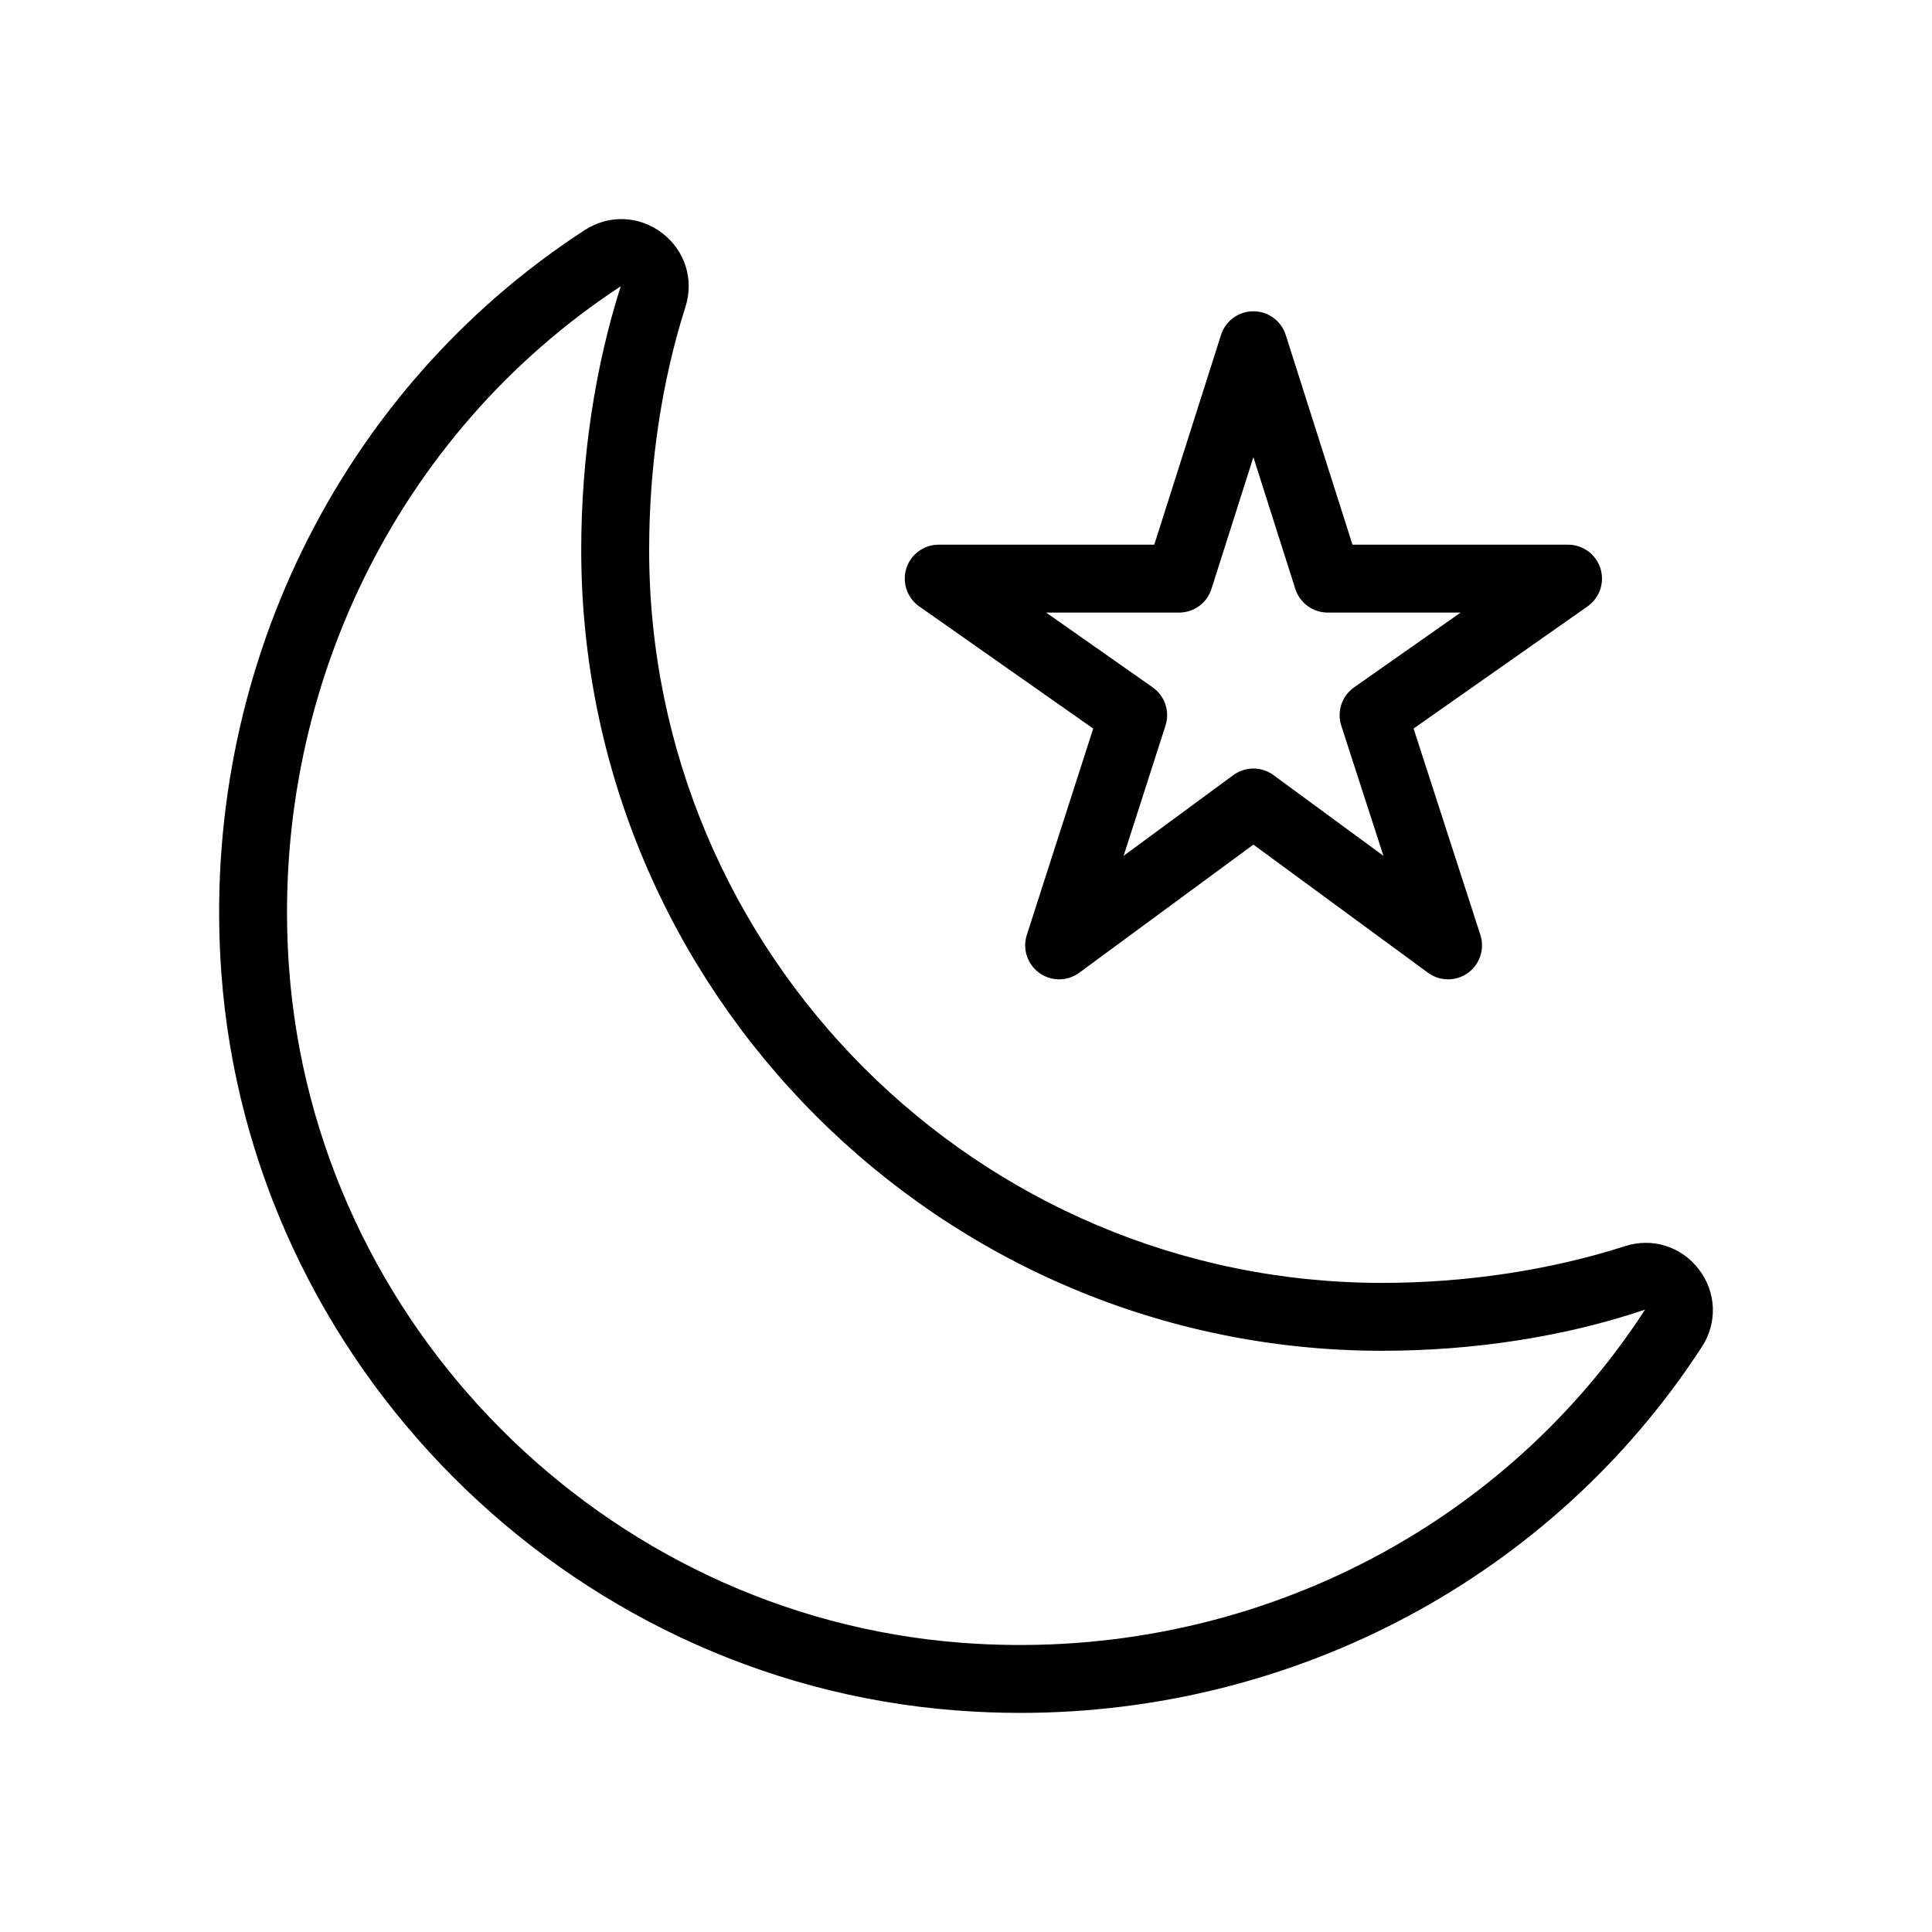
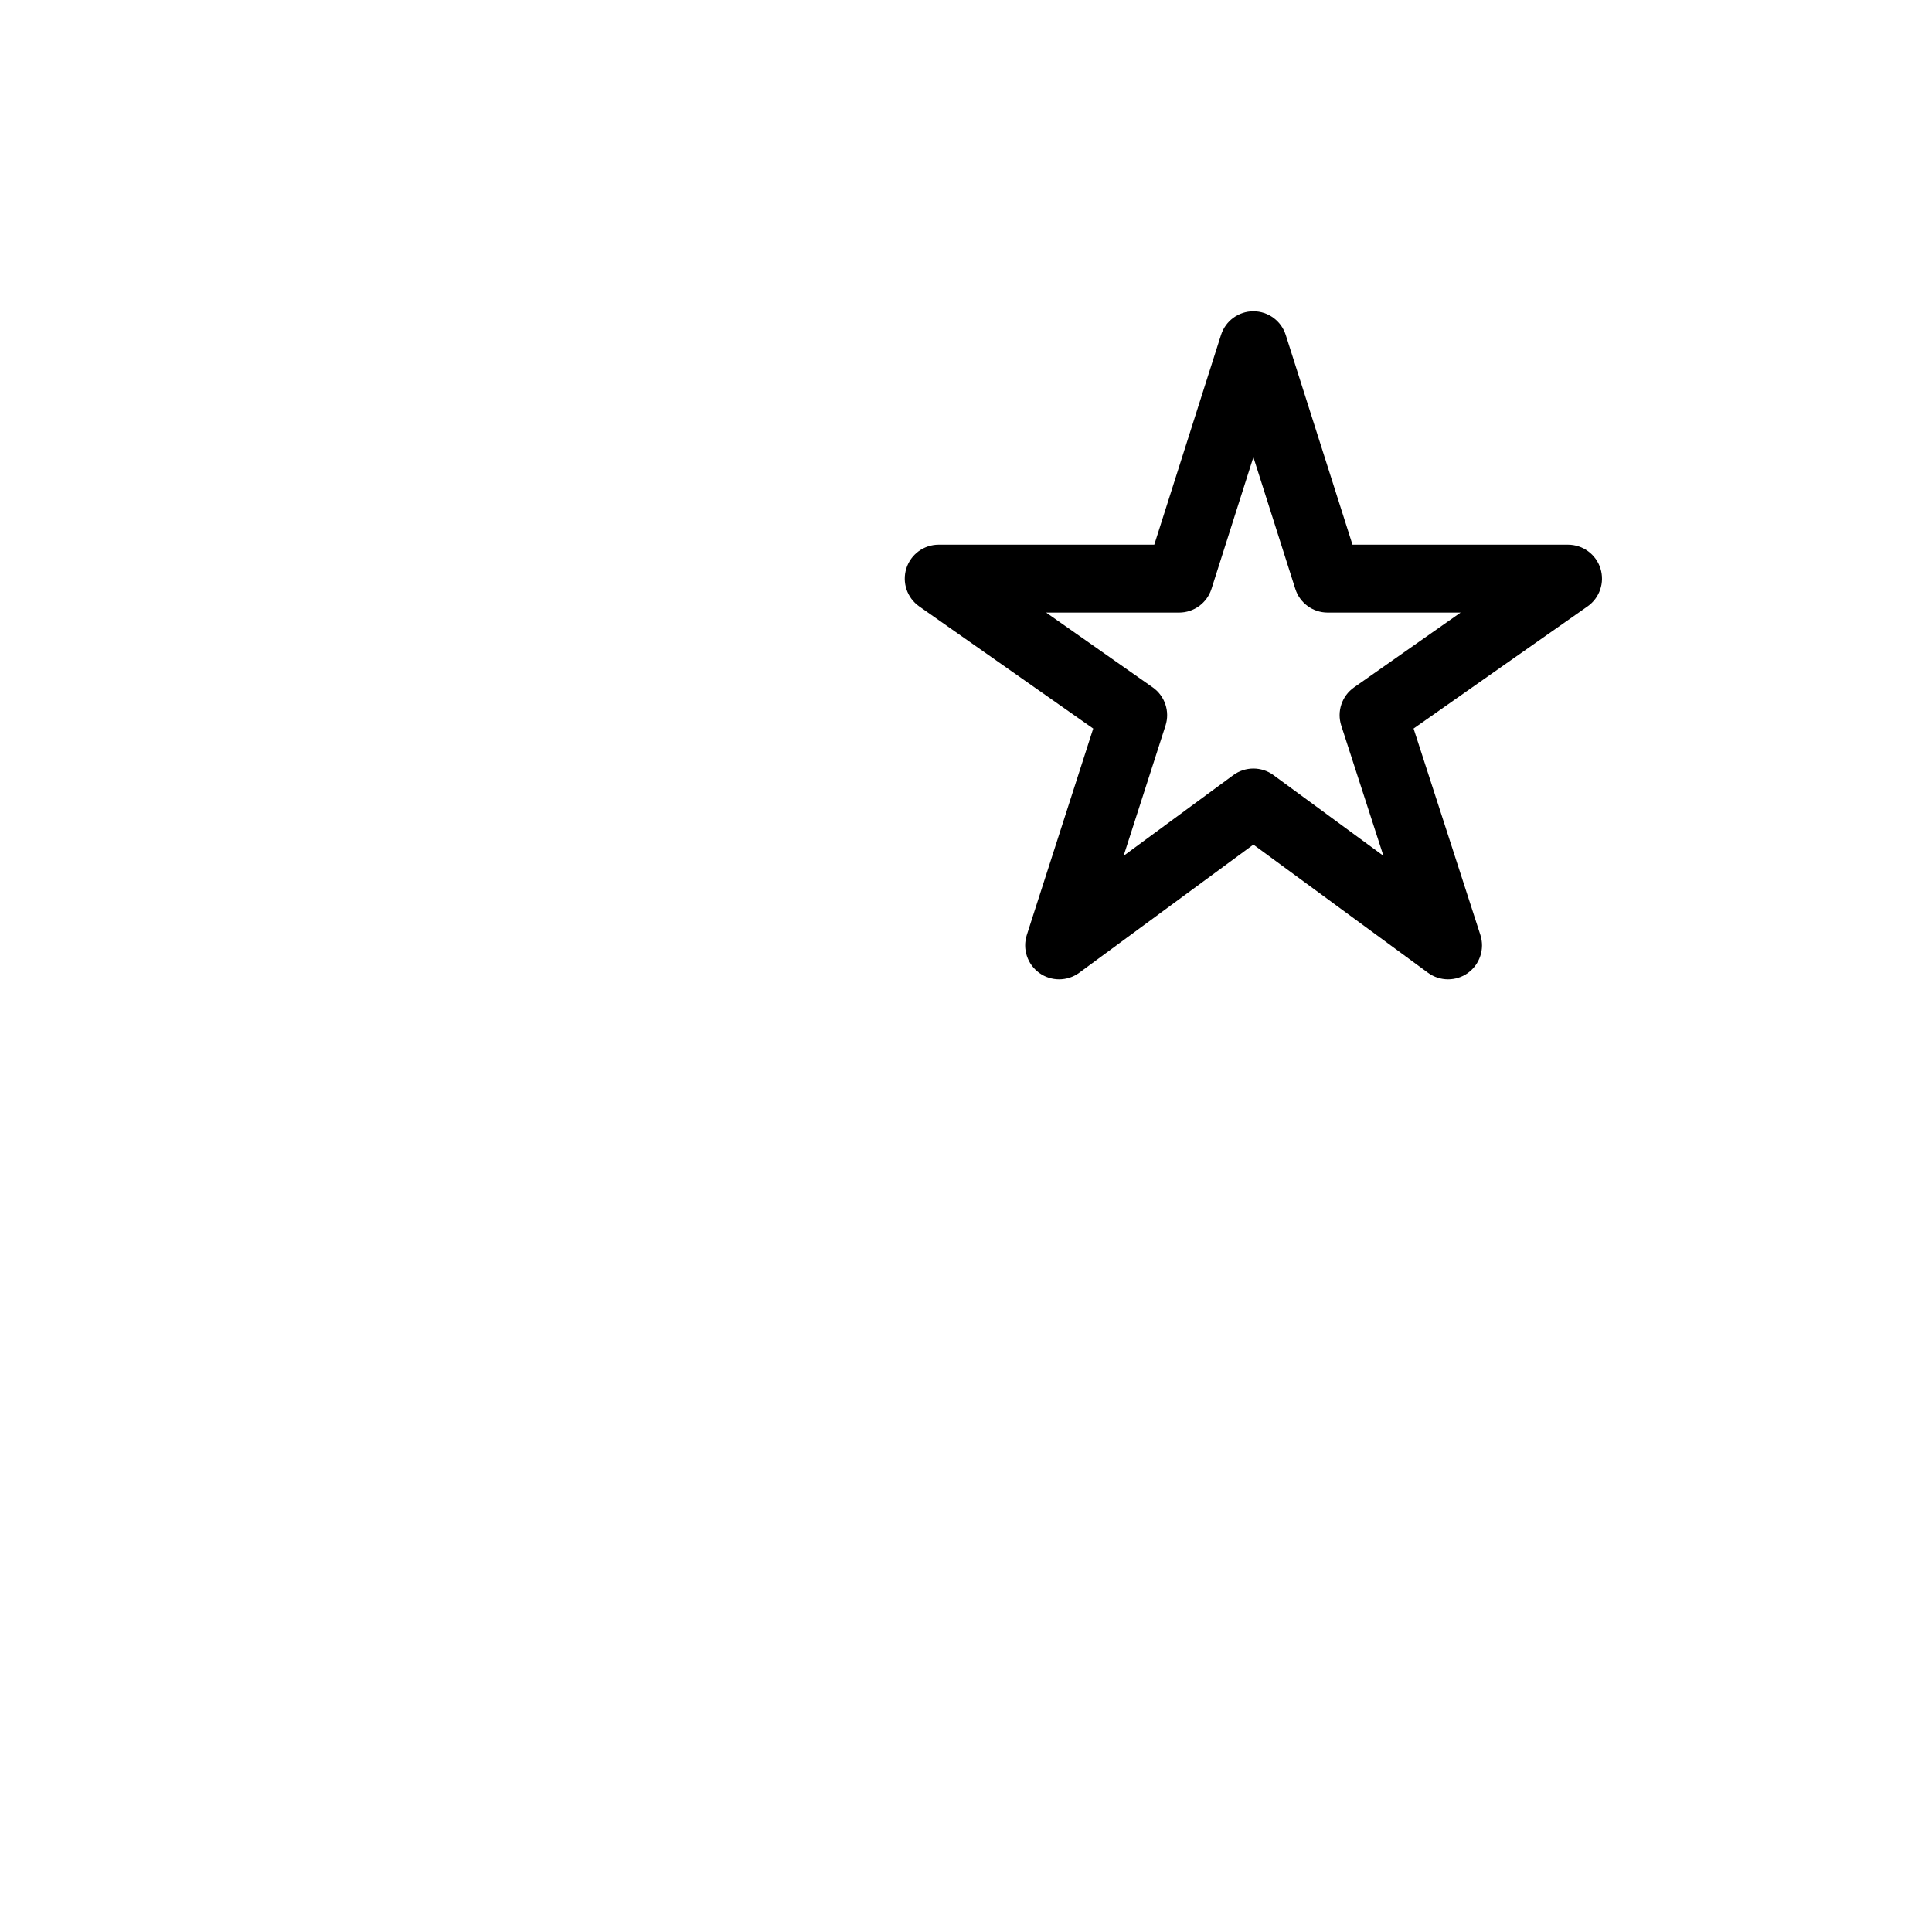
<svg xmlns="http://www.w3.org/2000/svg" fill="#000000" width="800px" height="800px" version="1.1" viewBox="144 144 512 512">
  <g>
-     <path d="m319.48 205.76c-6.062-4.629-14.113-4.941-20.52-0.785-65.164 42.324-102.06 117.77-96.301 196.87 7.547 103.45 91.227 187.46 194.65 195.43 5.711 0.438 11.398 0.66 17.062 0.66 73.039 0 141.13-36.176 180.65-97.008v-0.004c4.156-6.402 3.844-14.457-0.797-20.523-4.641-6.07-12.352-8.508-19.598-6.148-19.848 6.359-42.102 9.727-64.355 9.727-107.1 0-194.24-87.133-194.24-194.23 0-22.402 3.324-44.676 9.617-64.41 2.32-7.262-0.105-14.945-6.168-19.578zm190.79 296.21c24.098 0 48.25-3.66 69.688-10.902l-0.035 0.062v-0.004c-38.98 60.02-108.36 93.809-181.24 88.215-94.617-7.293-171.18-84.164-178.08-178.81-5.289-72.566 28.488-141.72 87.898-180.66-6.848 21.477-10.469 45.637-10.469 69.871 0 117.02 95.207 212.23 212.23 212.23z" />
    <path d="m568.13 294.63c-1.184-3.742-4.656-6.285-8.578-6.285h-57.129l-17.691-55.586c-1.191-3.734-4.656-6.269-8.574-6.269s-7.383 2.535-8.574 6.269l-17.688 55.582h-57.129c-3.922 0-7.398 2.543-8.578 6.285-1.184 3.742 0.199 7.82 3.41 10.074l46.113 32.375-17.598 54.707c-1.195 3.715 0.145 7.773 3.312 10.055 3.16 2.281 7.438 2.254 10.586-0.051l46.152-33.957 46.27 33.961c1.586 1.164 3.453 1.742 5.324 1.742 1.844 0 3.695-0.566 5.266-1.699 3.164-2.289 4.492-6.352 3.293-10.07l-17.703-54.695 46.109-32.371c3.211-2.25 4.59-6.324 3.406-10.066zm-65.289 31.531c-3.231 2.266-4.606 6.379-3.391 10.133l11.172 34.508-29.137-21.391c-1.586-1.164-3.453-1.742-5.324-1.742s-3.746 0.586-5.332 1.75l-29.059 21.383 11.105-34.523c1.203-3.75-0.172-7.856-3.394-10.117l-28.238-19.824h35.234c3.918 0 7.383-2.535 8.574-6.269l11.109-34.918 11.113 34.918c1.191 3.734 4.656 6.269 8.574 6.269h35.23z" />
  </g>
</svg>